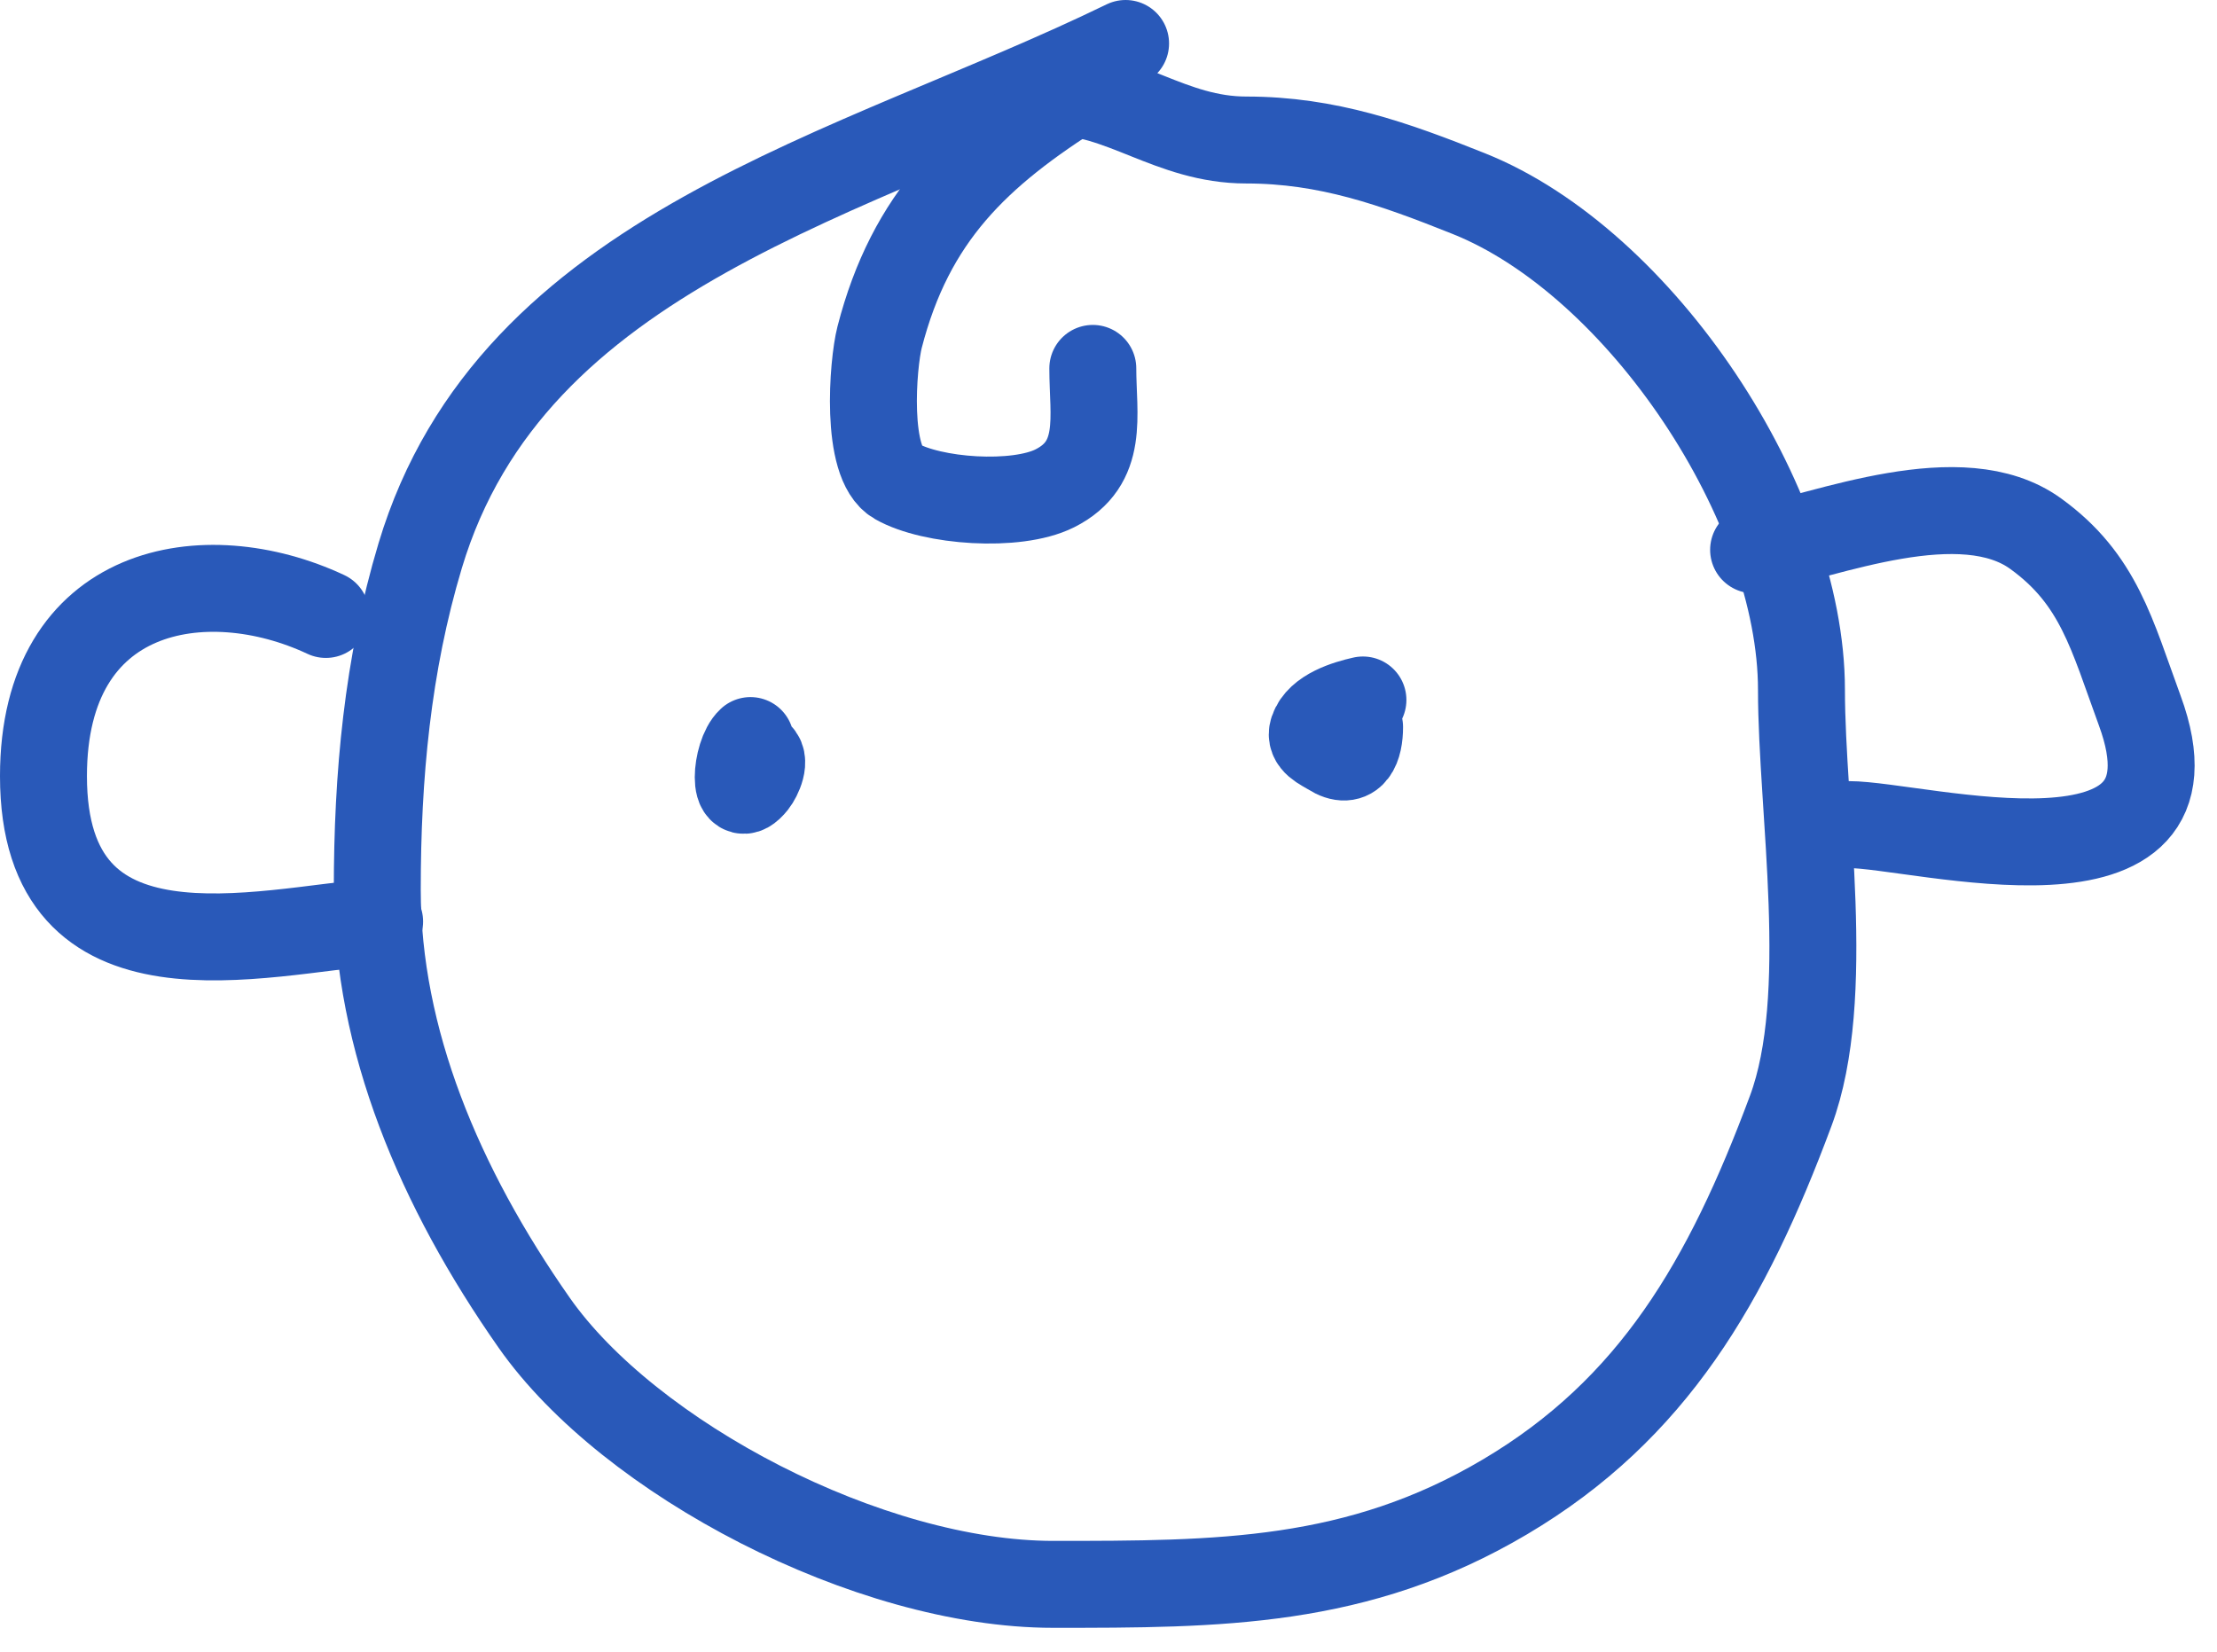
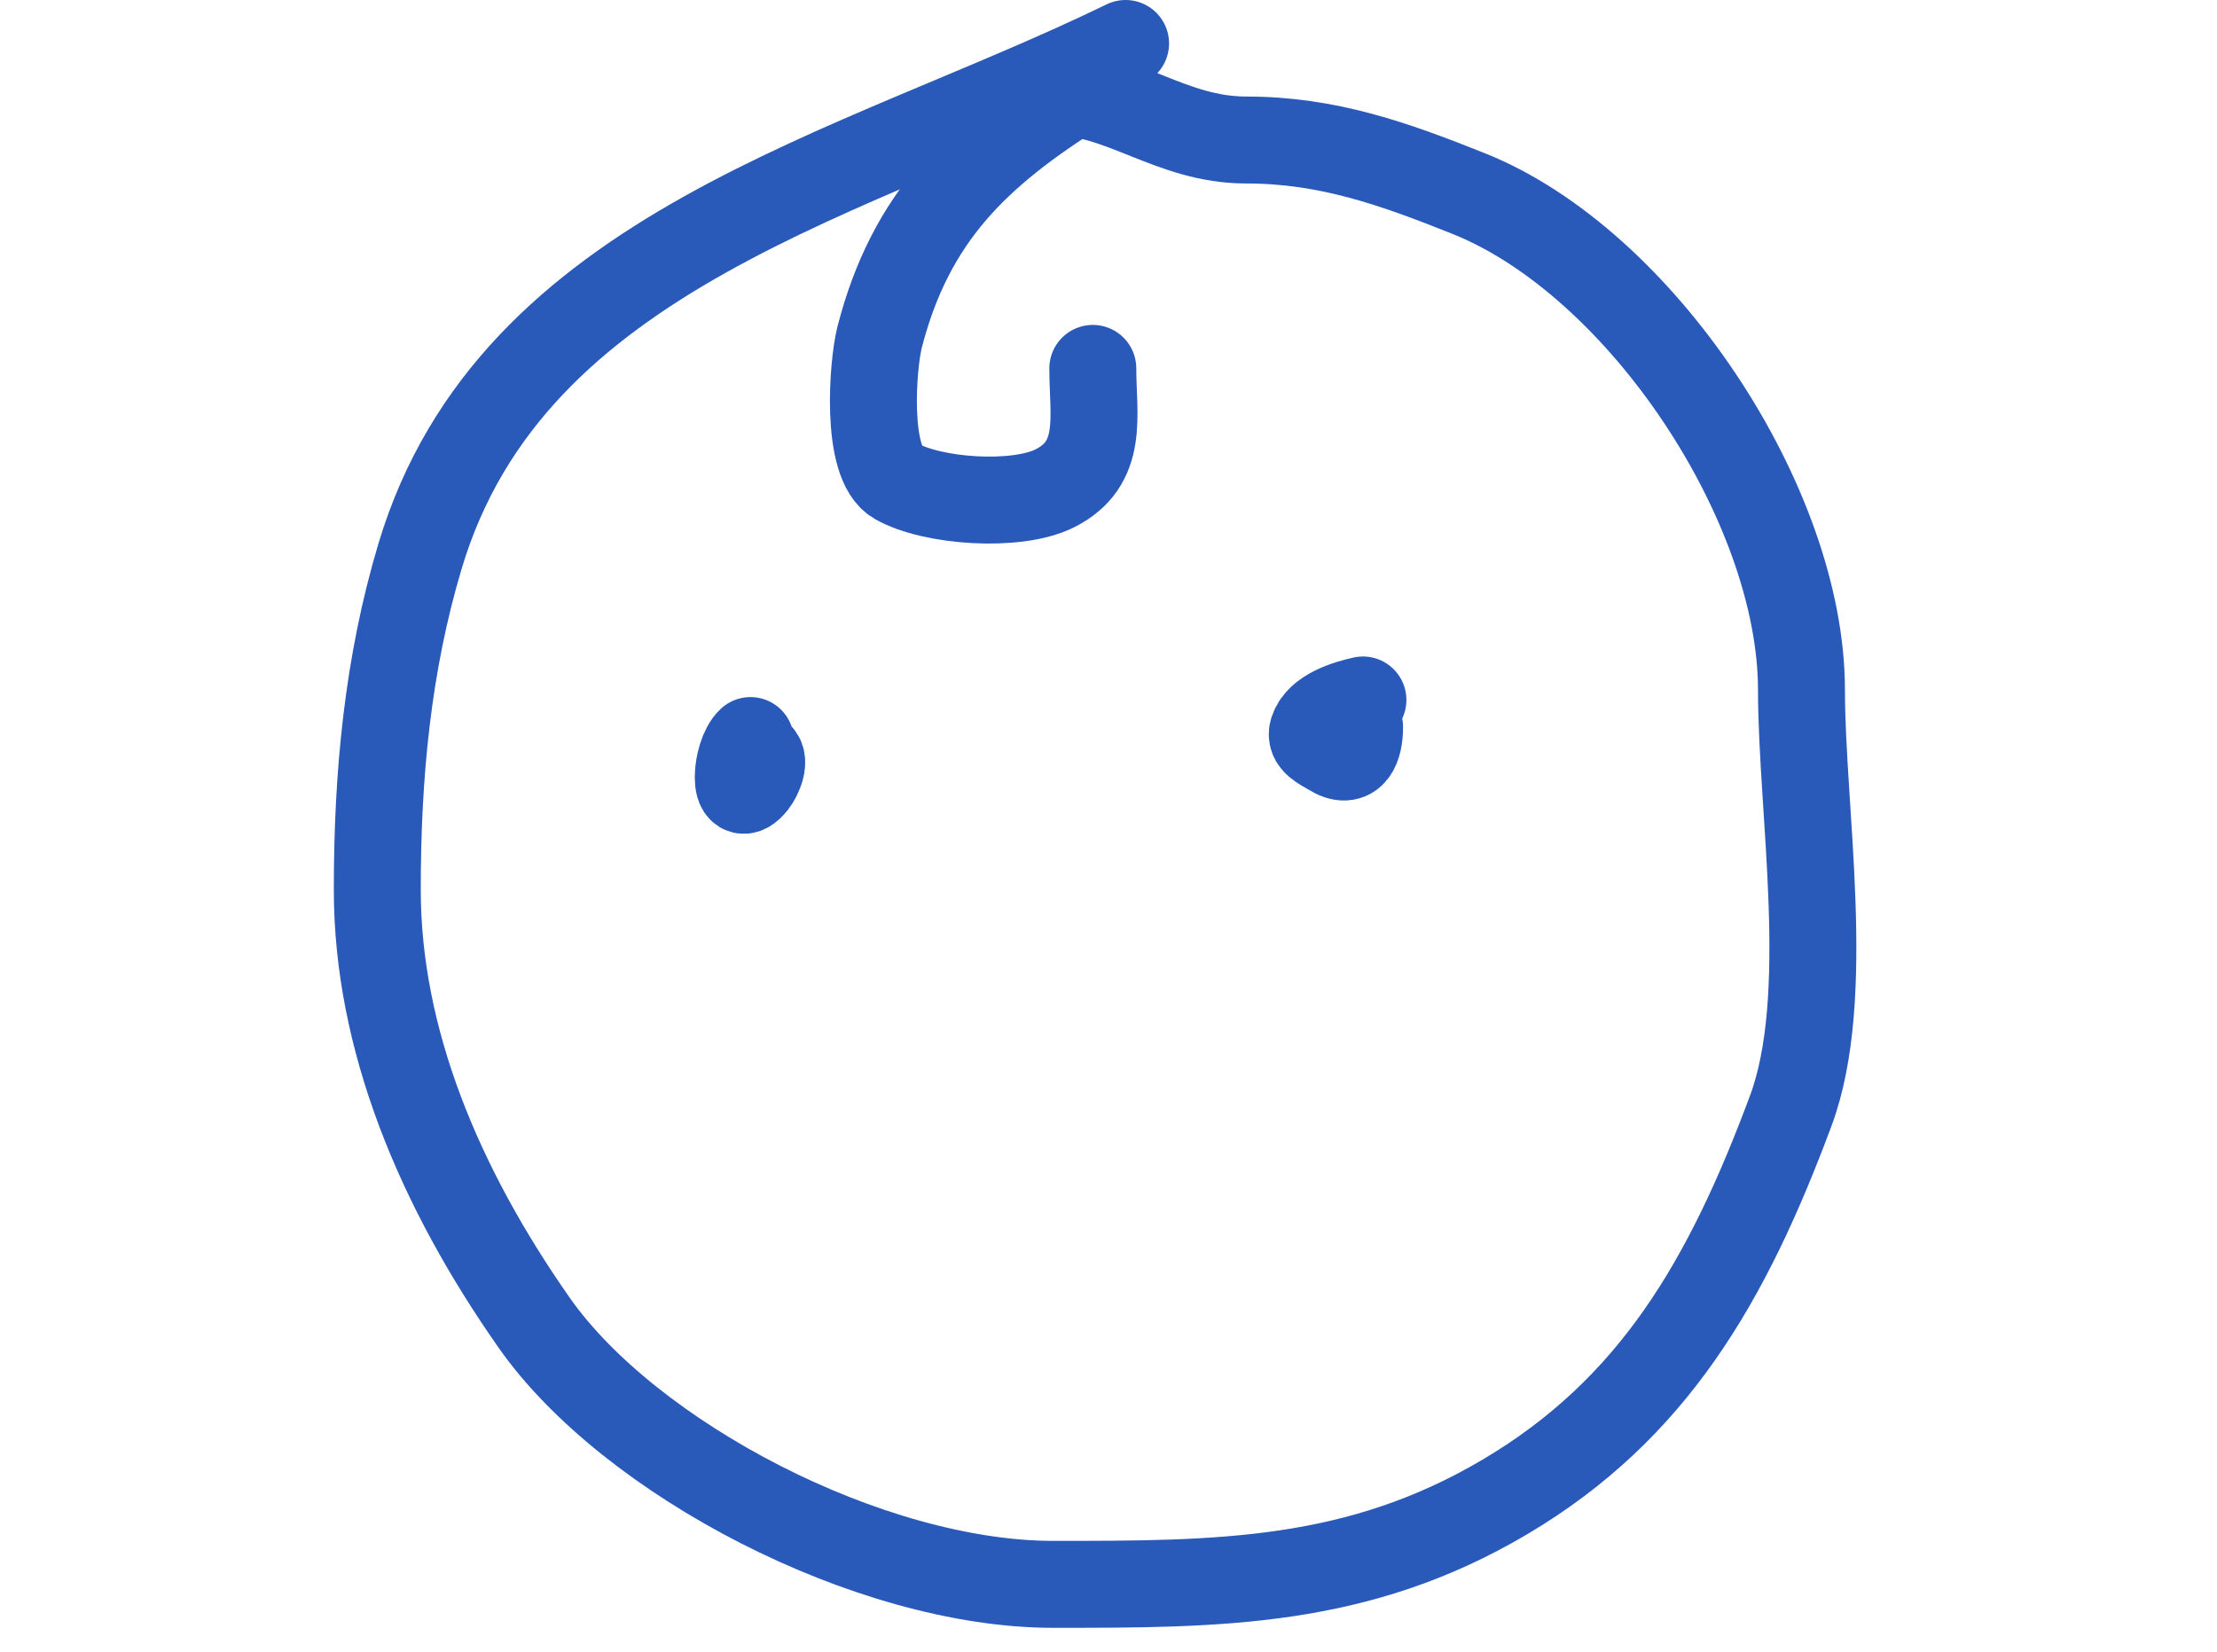
<svg xmlns="http://www.w3.org/2000/svg" width="51" height="38" viewBox="0 0 51 38" fill="none">
  <path d="M25.893 1C19.619 4.053 11.78 5.738 9.666 12.784C8.912 15.297 8.679 17.858 8.679 20.466C8.679 23.908 10.101 27.309 12.288 30.43C14.475 33.552 19.997 36.449 24.227 36.449C28.03 36.449 31.225 36.449 34.625 34.434C38.026 32.419 39.732 29.486 41.194 25.556C42.172 22.93 41.441 18.654 41.441 15.87C41.441 11.604 37.748 6.038 33.79 4.455C32.067 3.766 30.541 3.221 28.669 3.221C26.925 3.221 25.815 2.111 24.227 2.111" stroke="#2959B9" stroke-width="2" stroke-linecap="round" />
-   <path d="M7.496 14.136C4.723 12.835 1 13.463 1 17.855C1 22.836 5.962 21.423 8.733 21.201" stroke="#2959B9" stroke-width="2" stroke-linecap="round" />
-   <path d="M40.34 12.649C42.042 12.298 45.124 11.044 46.828 12.277C48.283 13.328 48.58 14.597 49.223 16.347C50.888 20.878 44.149 18.97 42.526 18.97" stroke="#2959B9" stroke-width="2" stroke-linecap="round" />
  <path d="M24.847 2.044C22.47 3.536 20.948 4.987 20.234 7.76C20.077 8.373 19.895 10.657 20.624 11.073C21.438 11.539 23.375 11.679 24.262 11.236C25.41 10.662 25.139 9.564 25.139 8.475" stroke="#2959B9" stroke-width="2" stroke-linecap="round" />
  <path d="M17.264 17.037C16.914 17.36 16.837 18.641 17.342 18.009C17.444 17.882 17.646 17.461 17.42 17.348" stroke="#2959B9" stroke-width="2" stroke-linecap="round" />
  <path d="M31.353 16.103C30.977 16.188 30.346 16.375 30.203 16.803C30.114 17.07 30.425 17.188 30.61 17.305C31.128 17.635 31.276 17.167 31.276 16.726" stroke="#2959B9" stroke-width="2" stroke-linecap="round" />
</svg>